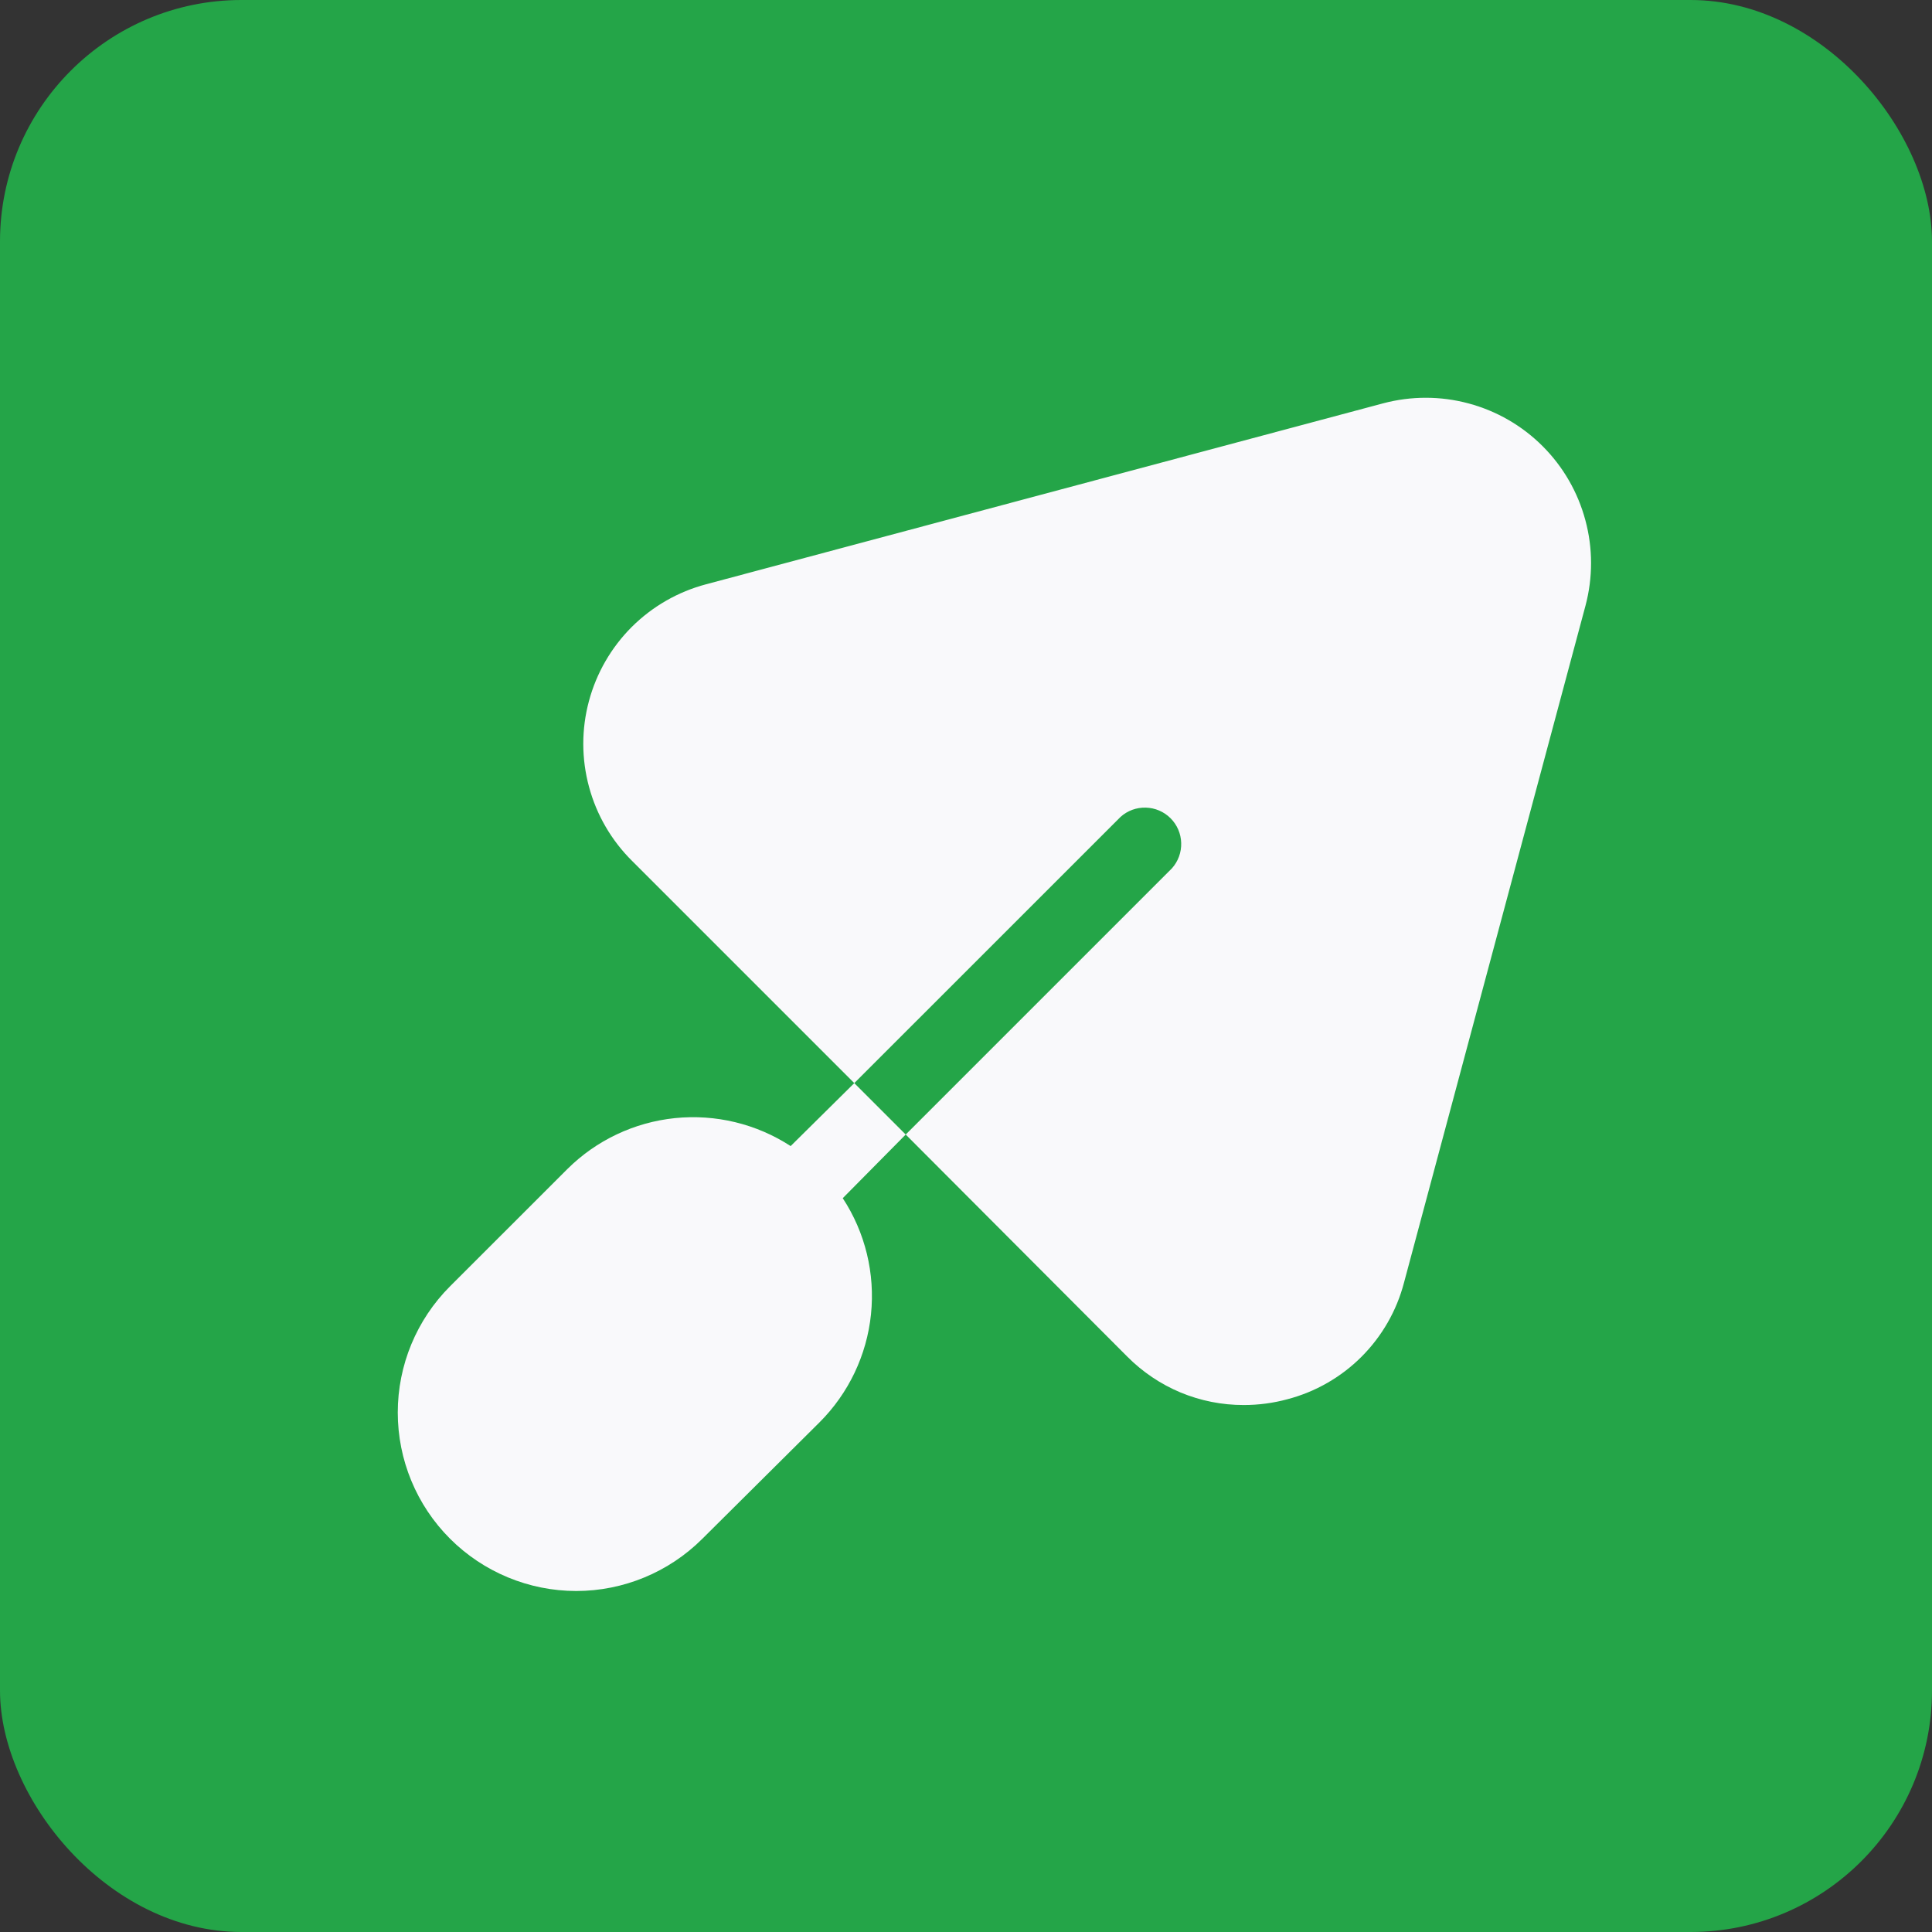
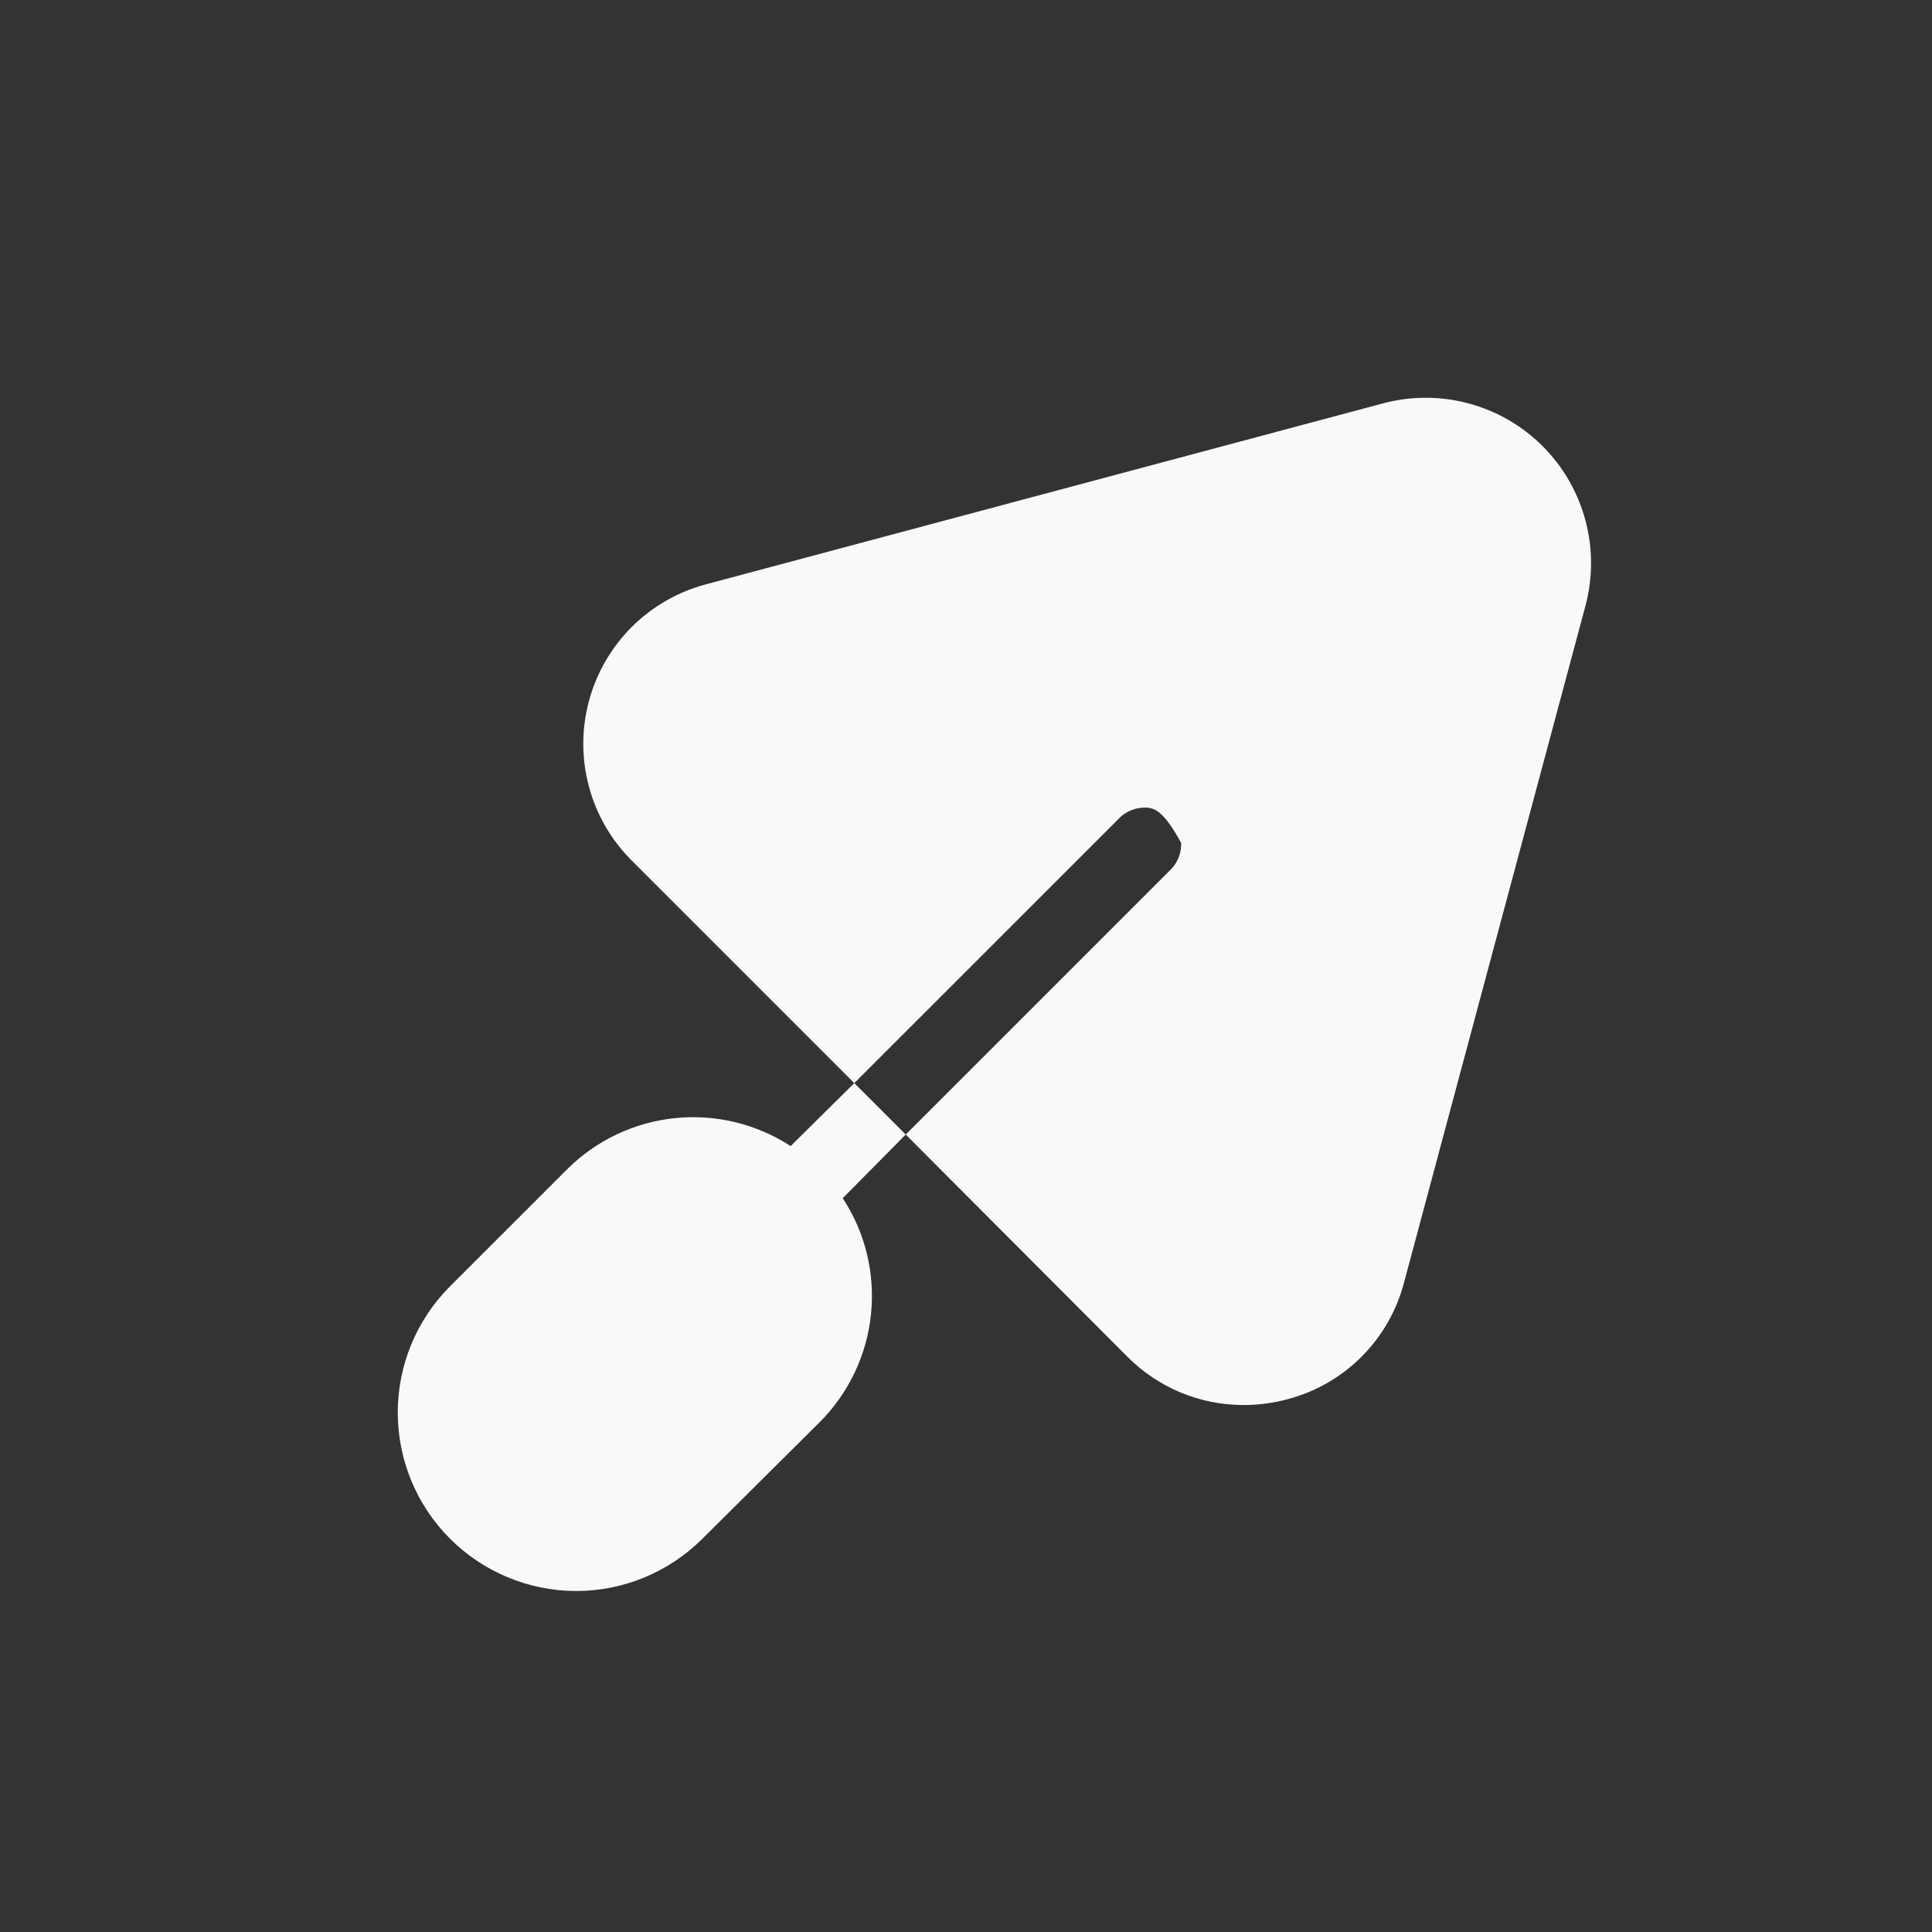
<svg xmlns="http://www.w3.org/2000/svg" width="34" height="34" viewBox="0 0 34 34" fill="none">
  <rect x="0" y="0" width="34" height="34" fill="#333333" stroke="none" />
-   <rect width="34" height="34" rx="4.25" fill="#24A548" />
-   <path d="M27.902 10.659L24.708 22.573C24.579 23.066 24.321 23.516 23.96 23.877C23.6 24.237 23.15 24.495 22.657 24.624C22.407 24.692 22.148 24.726 21.888 24.726C21.507 24.727 21.129 24.652 20.777 24.506C20.425 24.359 20.106 24.144 19.837 23.873L15.939 19.966L20.625 15.28C20.734 15.158 20.792 14.999 20.787 14.835C20.783 14.672 20.716 14.516 20.6 14.4C20.484 14.284 20.328 14.217 20.165 14.213C20.001 14.208 19.842 14.266 19.72 14.376L15.034 19.061L11.125 15.152C10.761 14.792 10.499 14.342 10.366 13.848C10.232 13.354 10.231 12.834 10.364 12.339C10.496 11.845 10.756 11.395 11.118 11.033C11.481 10.672 11.932 10.413 12.427 10.282L24.341 7.098C24.834 6.967 25.353 6.967 25.846 7.1C26.338 7.232 26.787 7.491 27.148 7.852C27.509 8.213 27.768 8.662 27.9 9.155C28.033 9.647 28.033 10.166 27.902 10.659ZM15.939 19.966L15.034 19.061L13.914 20.169C13.311 19.777 12.592 19.604 11.877 19.677C11.162 19.751 10.494 20.067 9.984 20.574L7.92 22.637C7.331 23.226 7 24.025 7 24.858C7 25.69 7.33 26.489 7.919 27.078C8.508 27.667 9.307 27.998 10.139 27.999C10.972 27.999 11.771 27.668 12.36 27.08L14.424 25.029C14.934 24.519 15.254 23.848 15.328 23.13C15.402 22.412 15.227 21.69 14.831 21.086L15.939 19.966Z" fill="#F9F9FB" />
+   <path d="M27.902 10.659L24.708 22.573C24.579 23.066 24.321 23.516 23.96 23.877C23.6 24.237 23.15 24.495 22.657 24.624C22.407 24.692 22.148 24.726 21.888 24.726C21.507 24.727 21.129 24.652 20.777 24.506C20.425 24.359 20.106 24.144 19.837 23.873L15.939 19.966L20.625 15.28C20.734 15.158 20.792 14.999 20.787 14.835C20.484 14.284 20.328 14.217 20.165 14.213C20.001 14.208 19.842 14.266 19.72 14.376L15.034 19.061L11.125 15.152C10.761 14.792 10.499 14.342 10.366 13.848C10.232 13.354 10.231 12.834 10.364 12.339C10.496 11.845 10.756 11.395 11.118 11.033C11.481 10.672 11.932 10.413 12.427 10.282L24.341 7.098C24.834 6.967 25.353 6.967 25.846 7.1C26.338 7.232 26.787 7.491 27.148 7.852C27.509 8.213 27.768 8.662 27.9 9.155C28.033 9.647 28.033 10.166 27.902 10.659ZM15.939 19.966L15.034 19.061L13.914 20.169C13.311 19.777 12.592 19.604 11.877 19.677C11.162 19.751 10.494 20.067 9.984 20.574L7.92 22.637C7.331 23.226 7 24.025 7 24.858C7 25.69 7.33 26.489 7.919 27.078C8.508 27.667 9.307 27.998 10.139 27.999C10.972 27.999 11.771 27.668 12.36 27.08L14.424 25.029C14.934 24.519 15.254 23.848 15.328 23.13C15.402 22.412 15.227 21.69 14.831 21.086L15.939 19.966Z" fill="#F9F9FB" />
</svg>